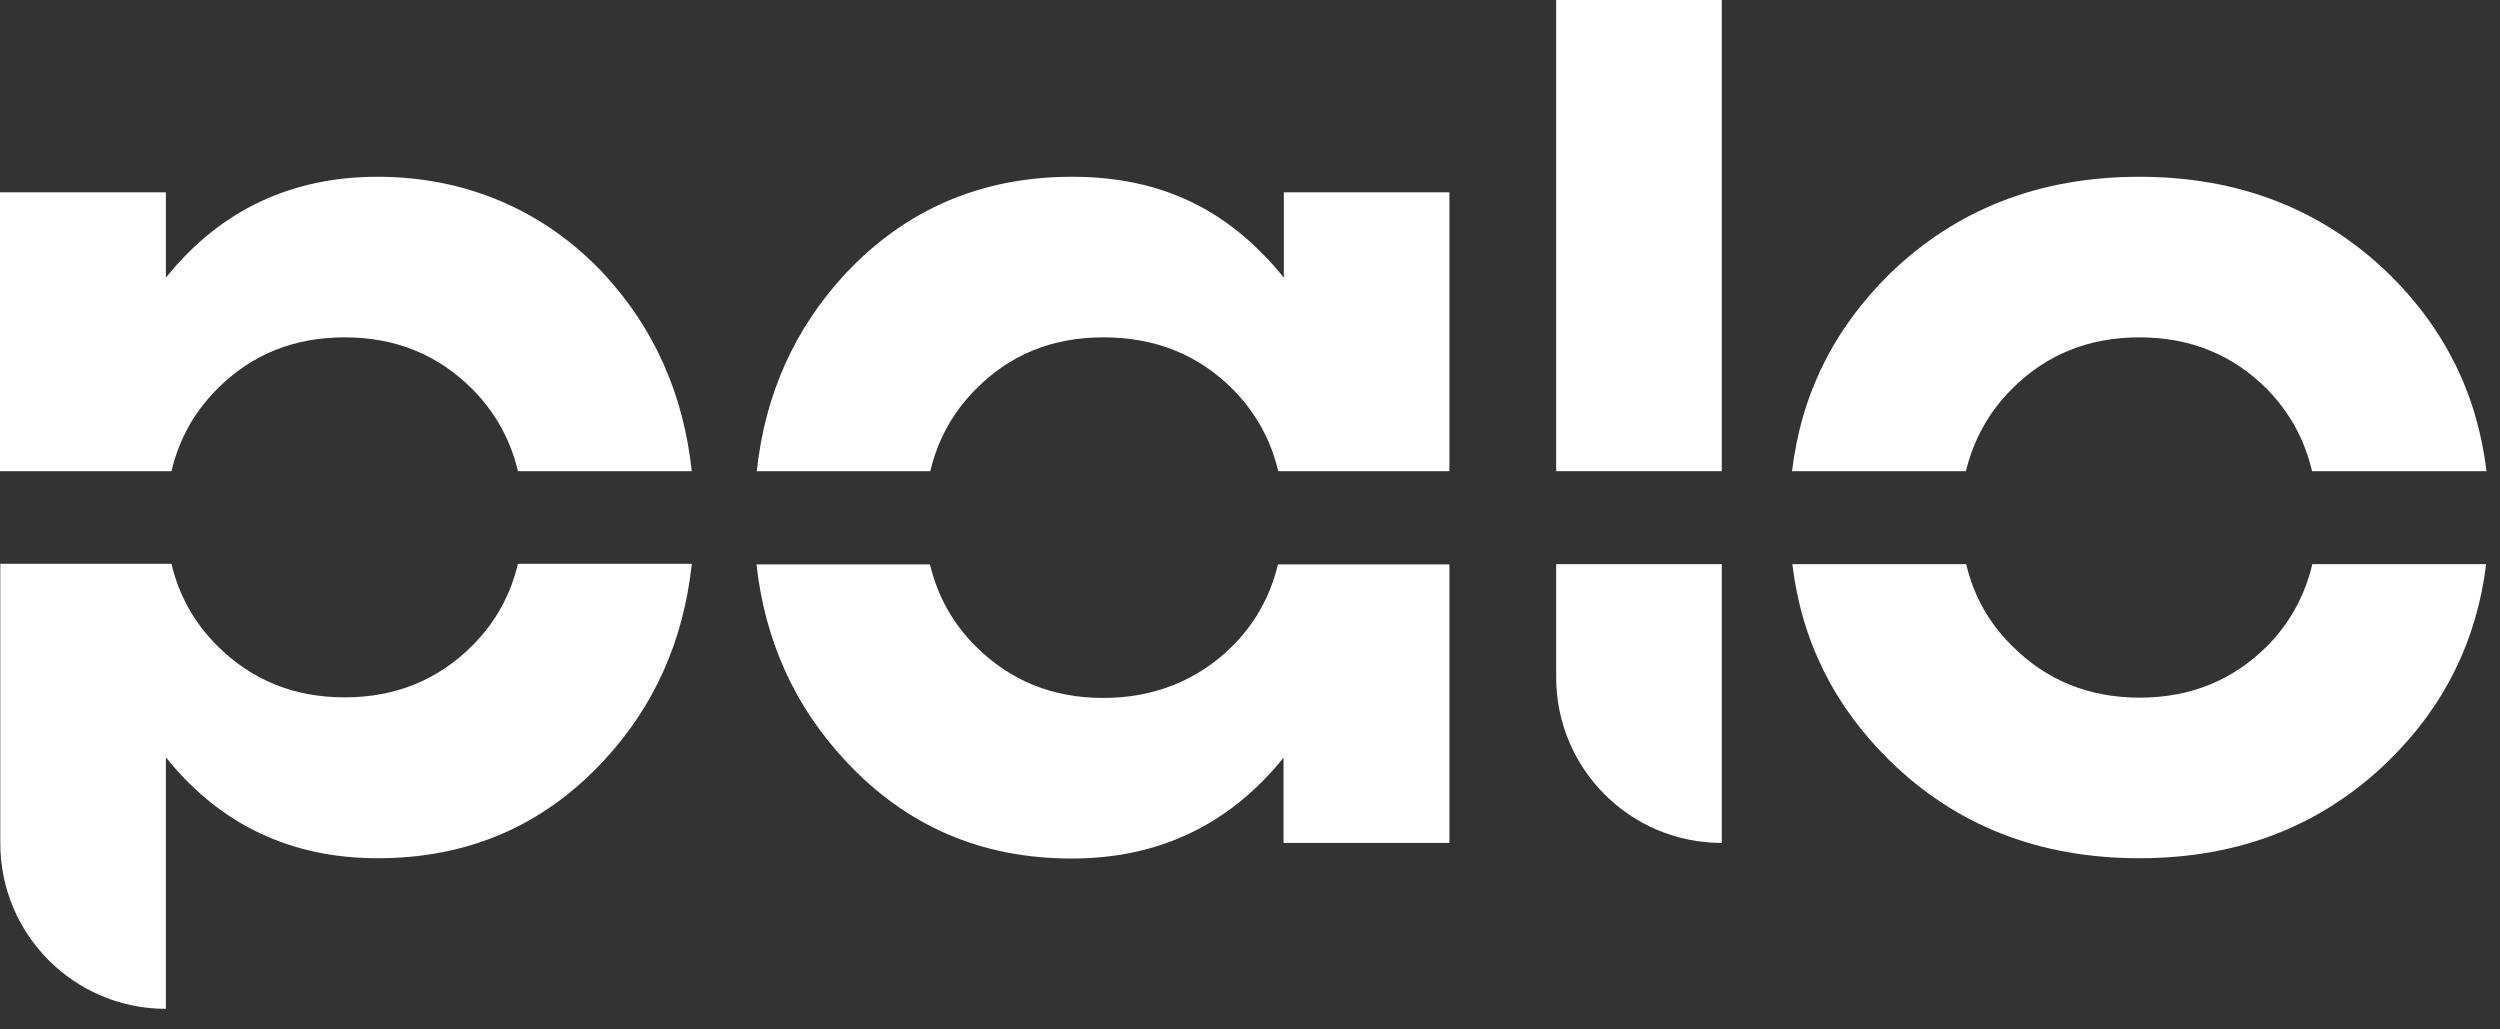
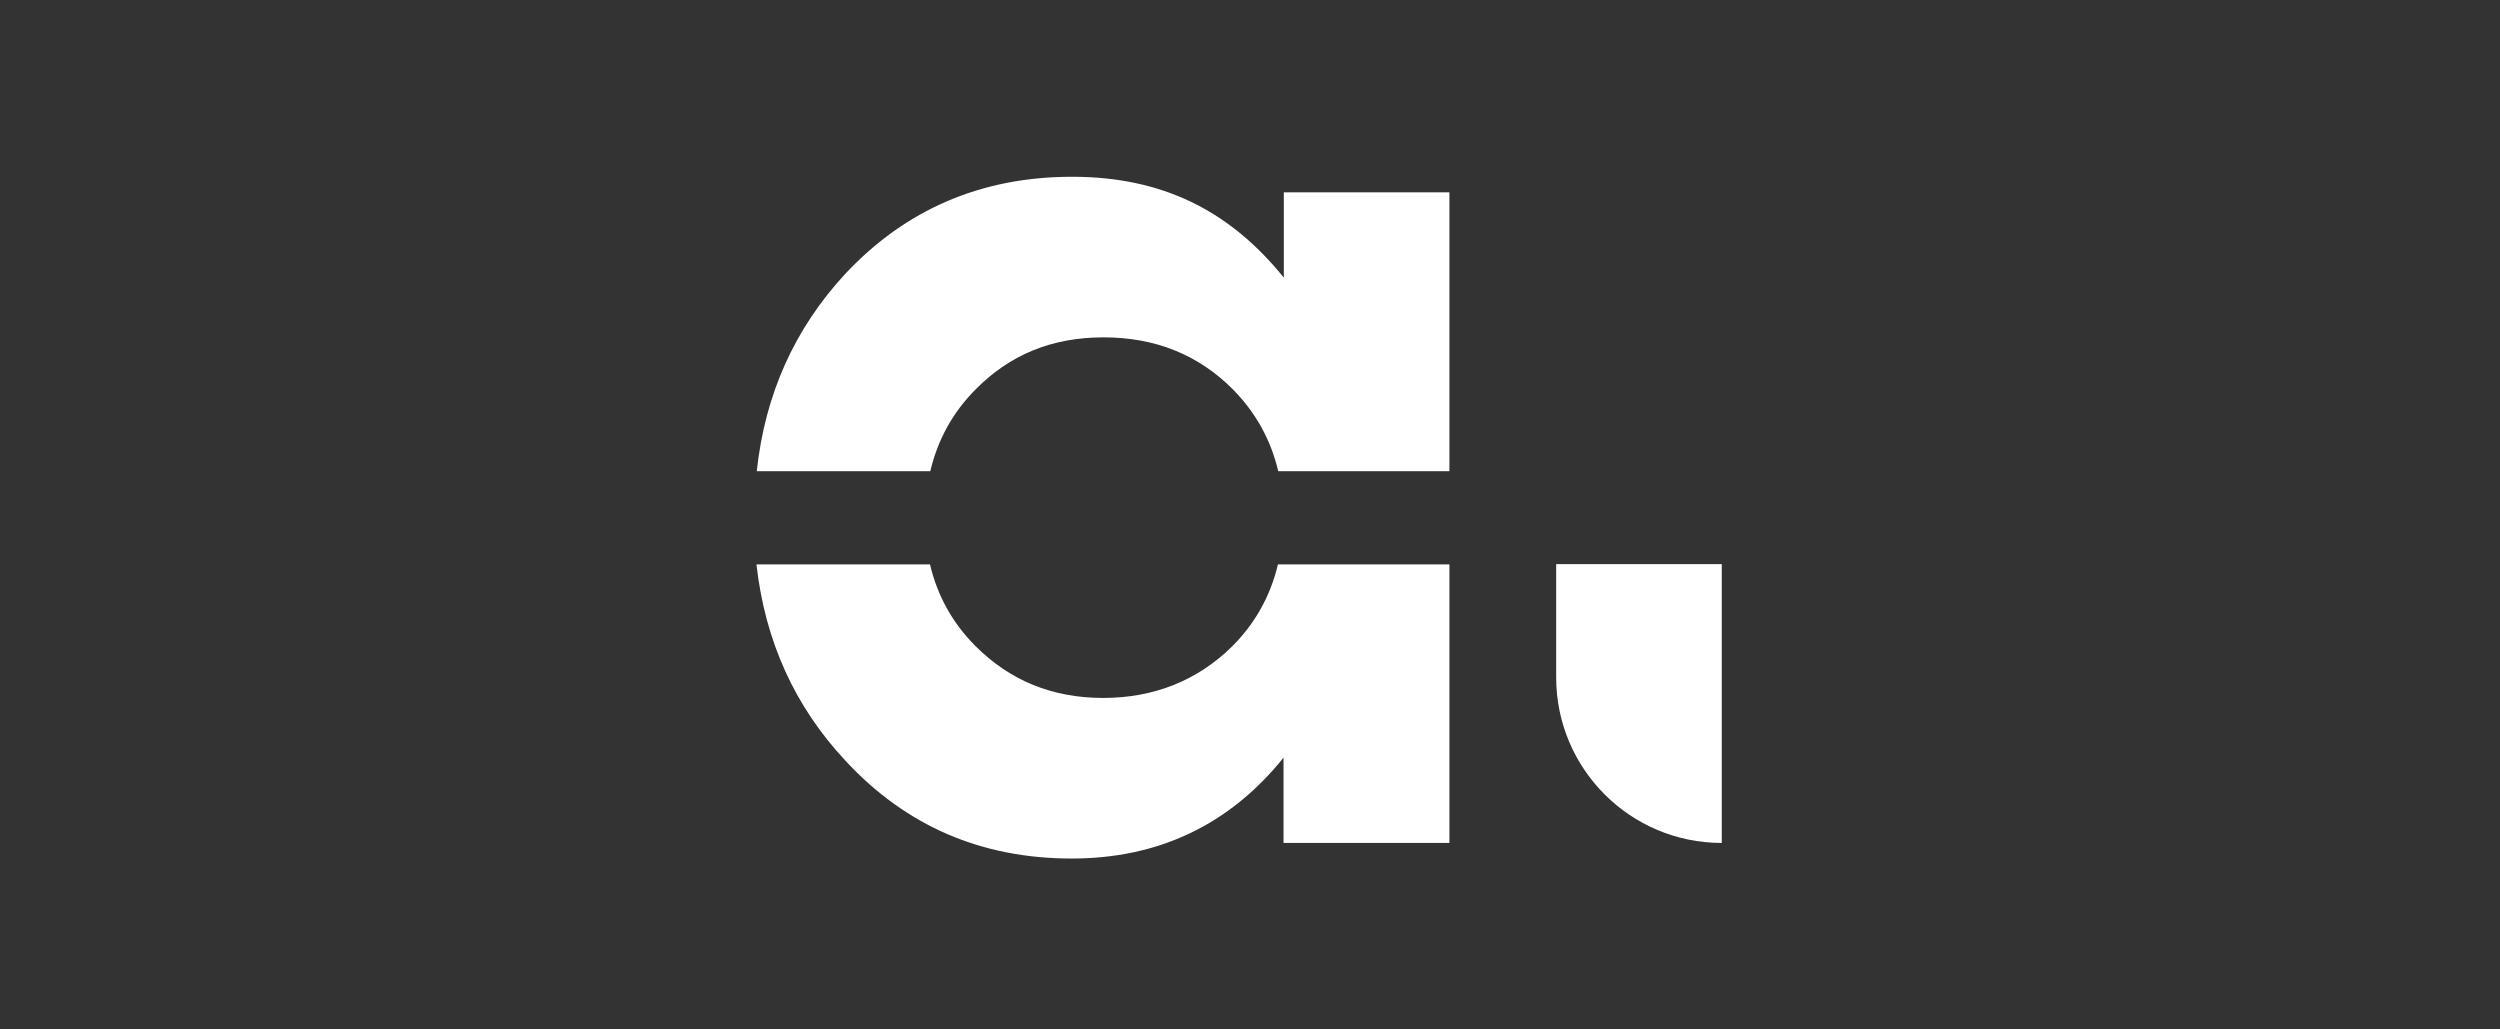
<svg xmlns="http://www.w3.org/2000/svg" width="85" height="35" viewBox="0 0 85 35" fill="none">
  <rect x="0" y="0" width="85" height="35" fill="#333333" stroke="none" />
-   <path d="M23.52 16.02H17.61C17.36 14.96 16.85 14.03 16.06 13.23C14.89 12.06 13.45 11.47 11.72 11.47C9.98 11.47 8.54 12.06 7.38 13.23C6.59 14.02 6.08 14.96 5.83 16.02H0V6.54H5.64V9.44C7.48 7.15 9.9 6.01 12.84 6.01C15.78 6.01 18.47 7.11 20.53 9.31C22.25 11.17 23.24 13.41 23.52 16.02Z" fill="white" />
-   <path d="M23.52 19.18C23.24 21.78 22.25 24.01 20.53 25.86C18.47 28.08 15.91 29.18 12.84 29.18C9.89 29.18 7.48 28.04 5.64 25.75V34.3C2.53 34.3 0.01 31.78 0.01 28.67V19.17H5.83C6.08 20.23 6.59 21.16 7.38 21.95C8.55 23.12 9.99 23.71 11.72 23.71C13.46 23.71 14.9 23.11 16.06 21.95C16.85 21.16 17.36 20.22 17.61 19.17H23.51L23.52 19.18Z" fill="white" />
  <path d="M49.28 6.54V16.02H43.46C43.21 14.96 42.7 14.03 41.91 13.23C40.74 12.06 39.28 11.47 37.52 11.47C35.76 11.47 34.34 12.06 33.18 13.23C32.39 14.02 31.88 14.96 31.63 16.02H25.73C26.01 13.41 27.01 11.18 28.74 9.31C30.8 7.11 33.38 6.01 36.45 6.01C39.52 6.01 41.81 7.16 43.65 9.44V6.54H49.29H49.28Z" fill="white" />
  <path d="M49.28 19.18V28.66H43.64V25.76C41.8 28.05 39.38 29.19 36.44 29.19C33.37 29.19 30.81 28.09 28.75 25.87C27.02 24.02 26.01 21.79 25.72 19.19H31.62C31.87 20.25 32.38 21.18 33.17 21.97C34.34 23.14 35.78 23.73 37.51 23.73C39.24 23.73 40.73 23.13 41.9 21.97C42.69 21.18 43.2 20.24 43.45 19.19H49.27L49.28 19.18Z" fill="white" />
-   <path d="M58.54 0H52.91V16.02H58.54V0Z" fill="white" />
-   <path d="M58.54 19.18V28.66C55.43 28.66 52.91 26.14 52.91 23.03V19.18H58.54Z" fill="white" />
-   <path d="M84.53 19.18C84.21 21.78 83.11 24.01 81.22 25.86C78.95 28.08 76.11 29.18 72.74 29.18C69.35 29.18 66.51 28.08 64.25 25.86C62.36 24.01 61.25 21.78 60.94 19.18H66.85C67.1 20.24 67.61 21.17 68.41 21.96C69.58 23.13 71.02 23.72 72.75 23.72C74.49 23.72 75.93 23.12 77.09 21.96C77.87 21.17 78.37 20.23 78.62 19.18H84.53Z" fill="white" />
-   <path d="M78.61 16.02C78.36 14.96 77.86 14.03 77.08 13.23C75.91 12.06 74.47 11.47 72.74 11.47C71.01 11.47 69.56 12.06 68.4 13.23C67.61 14.02 67.1 14.96 66.84 16.02H60.93C61.24 13.41 62.35 11.18 64.25 9.31C66.52 7.11 69.35 6.01 72.74 6.01C76.11 6.01 78.95 7.11 81.22 9.31C83.12 11.17 84.23 13.41 84.54 16.02H78.61Z" fill="white" />
+   <path d="M58.54 19.18V28.66C55.43 28.66 52.91 26.14 52.91 23.03V19.18Z" fill="white" />
</svg>